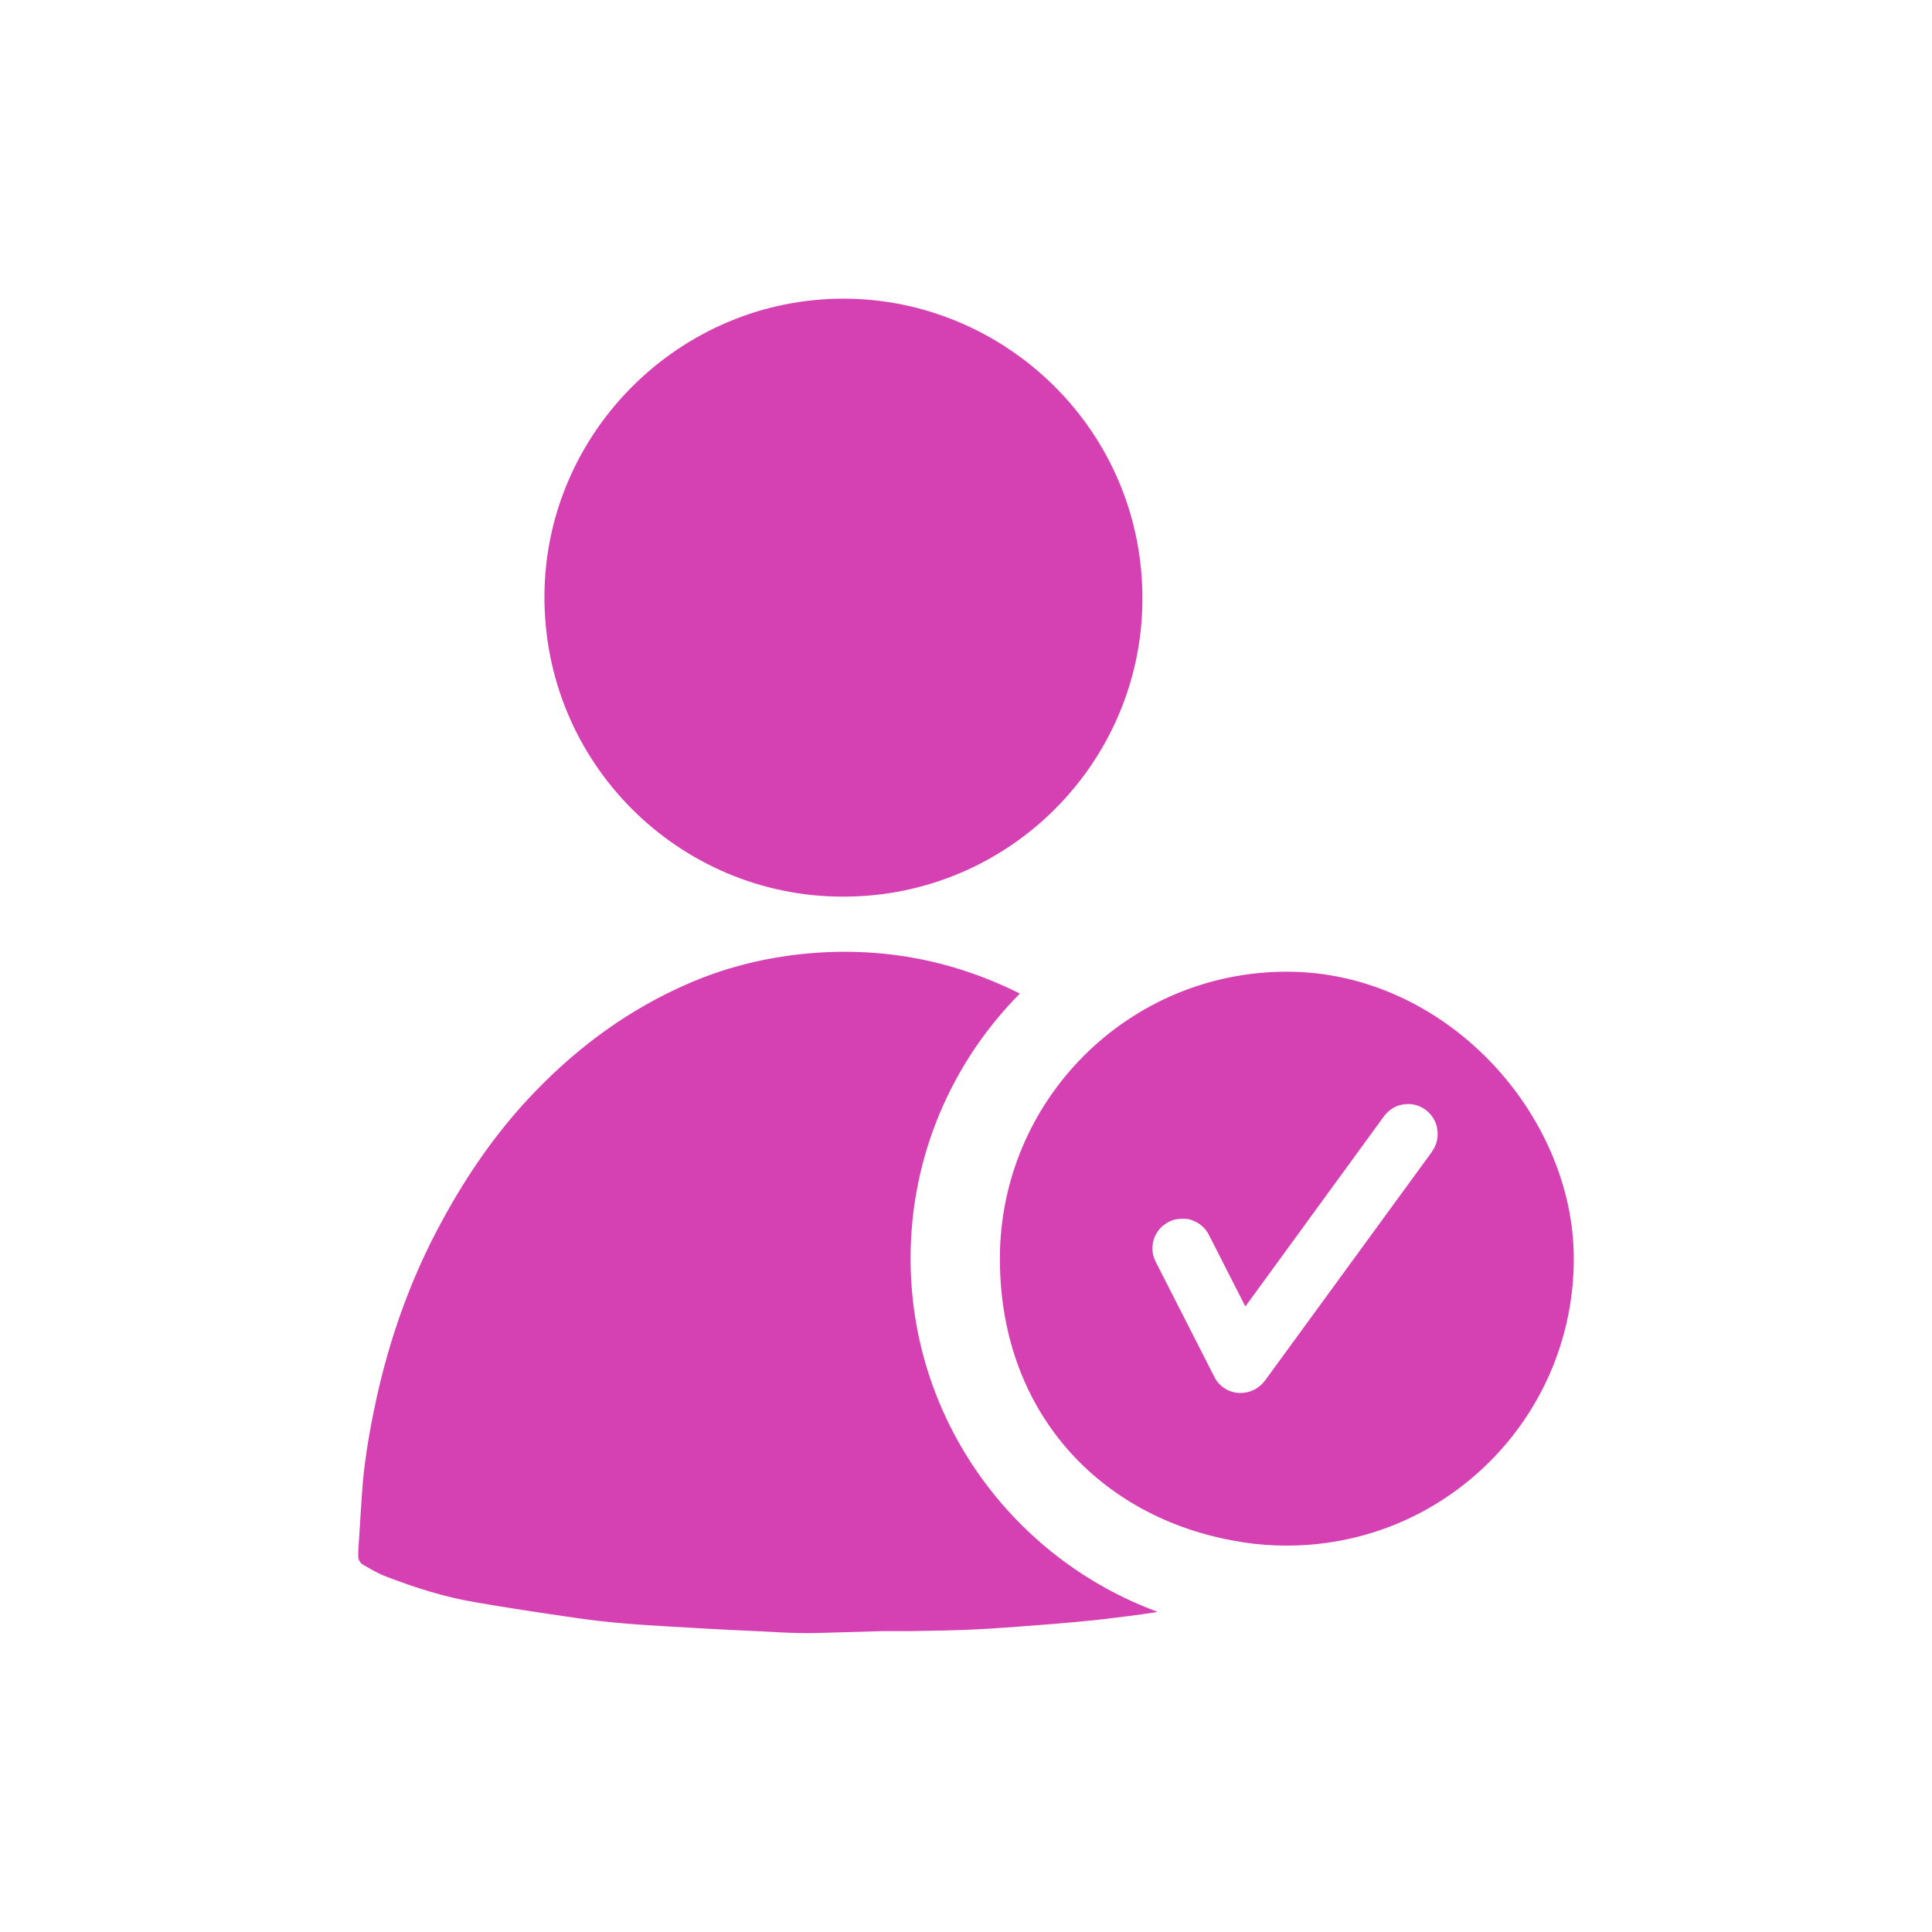
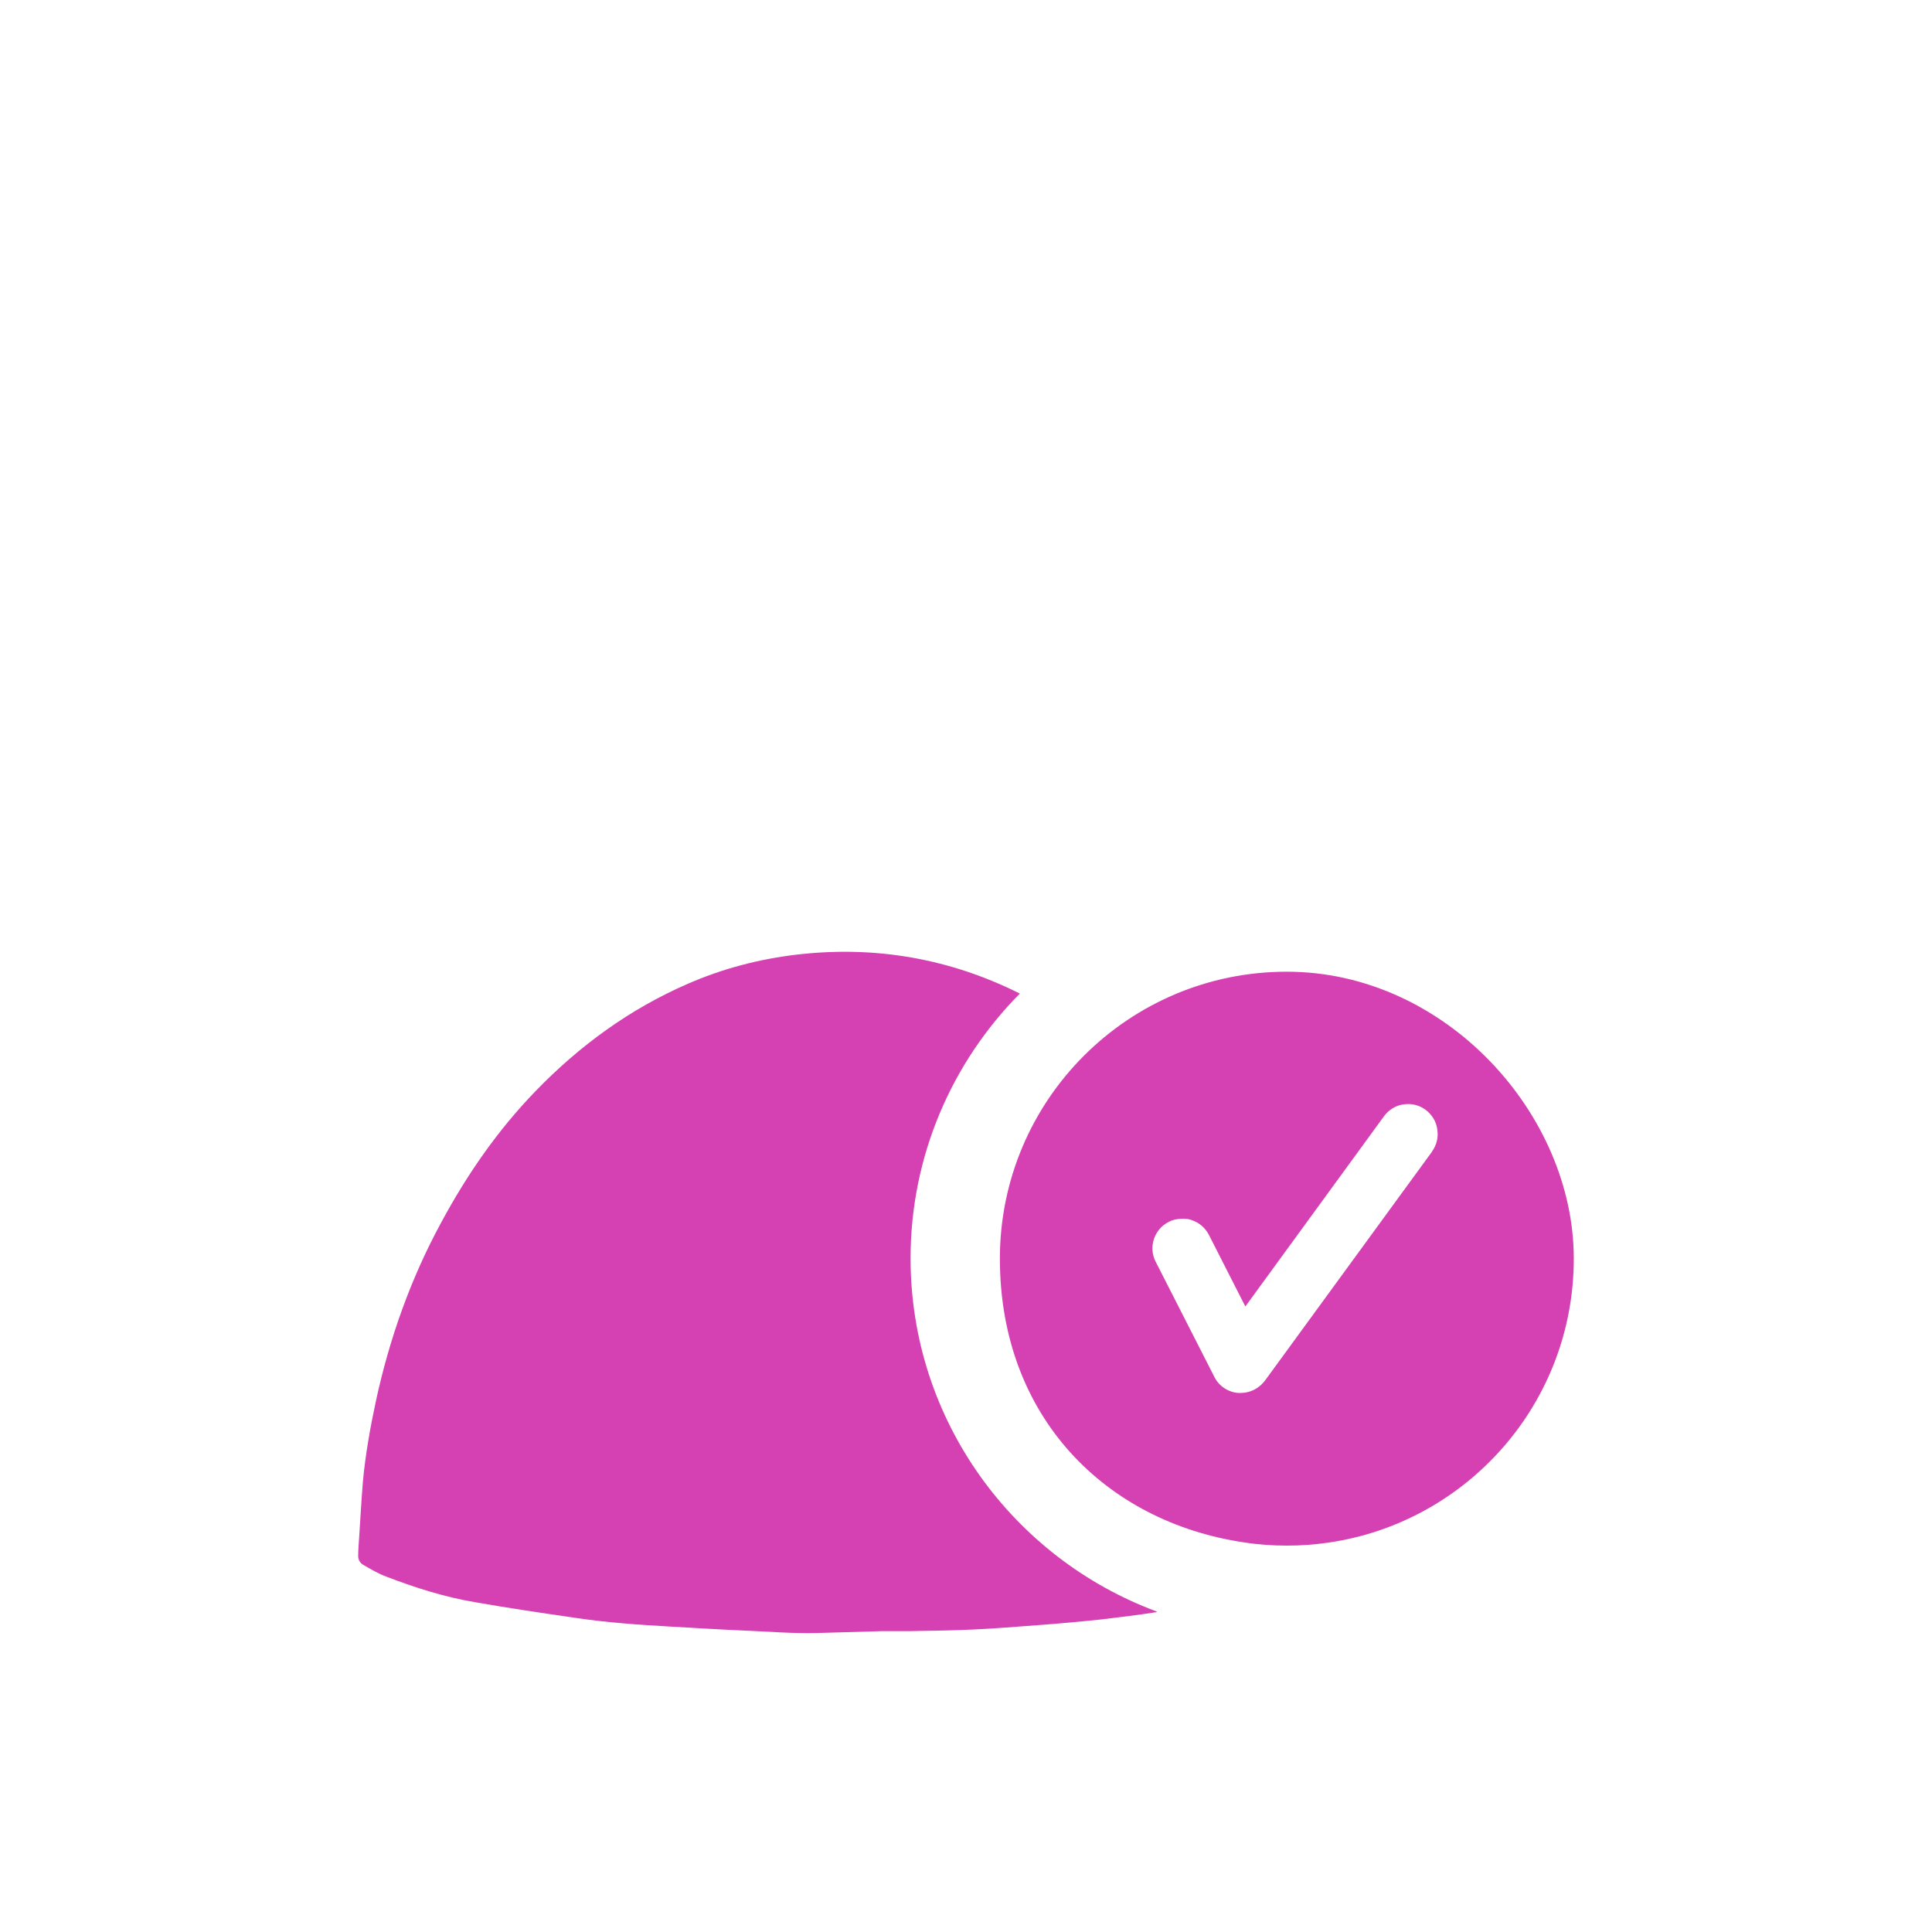
<svg xmlns="http://www.w3.org/2000/svg" id="Layer_1" version="1.1" viewBox="0 0 610 610">
  <defs>
    <style>
      .st0 {
        fill: #d540b3;
      }
    </style>
  </defs>
  <path class="st0" d="M365.2,509c-5.8.9-11.5,1.6-17.4,2.3-6.6.7-13.2,1.3-19.9,1.8-6.9.5-13.8,1.1-20.7,1.4-6.6.3-13.3.4-20,.5-2.9,0-5.8,0-8.7,0-6.9.2-13.7.4-20.6.6-7.8.2-15.6-.5-23.4-.8-7.4-.3-14.8-.8-22.3-1.2-10.5-.6-20.9-1.3-31.3-2.9-10.3-1.5-20.5-3-30.7-4.8-9.7-1.6-19.1-4.6-28.2-8.1-2.5-.9-4.8-2.3-7.1-3.6-1.3-.7-1.9-1.8-1.8-3.3,0-1.8.2-3.7.3-5.5.4-5.9.7-11.8,1.2-17.8.8-8.5,2.3-16.9,4.1-25.3,4.3-19.8,11-38.7,20.7-56.5,8.1-15,17.7-28.9,29.6-41.2,13.9-14.4,29.8-26,48.2-34,11-4.8,22.5-7.8,34.4-9.2,24.9-2.9,48.4,1.3,70.4,12.3-21.3,21.5-34.5,51.1-34.5,83.6,0,51.1,32.4,94.7,77.7,111.5Z" />
-   <path class="st0" d="M360.7,189.7c-.4,51.3-42.3,93.5-94.6,93.4-51.7,0-94.6-42.2-94.2-95.3.4-51.3,42.7-93.5,94.4-93.5,50.9,0,94.8,41.5,94.4,95.4Z" />
  <path class="st0" d="M406.3,306.8c-50.1,0-90.6,40.6-90.6,90.6s33.5,83.2,77.2,89.6c4.4.7,8.9,1,13.4,1s8.6-.3,12.8-.9c44-6.2,77.8-44,77.8-89.7s-40.6-90.6-90.6-90.6ZM452.3,363.4l-52.9,72.5c-1.8,2.4-4.6,3.9-7.6,3.9s-.5,0-.8,0c-3.2-.2-6.2-2.2-7.6-5.1l-18.5-36.3c-2.4-4.6-.5-10.3,4.1-12.6,1.3-.7,2.8-1,4.3-1s2,.1,2.9.4c2.4.8,4.3,2.4,5.5,4.7l11.5,22.6,43.8-60.1c1.5-2,3.7-3.4,6.1-3.7,2.5-.4,5,.2,7,1.7,2,1.5,3.4,3.7,3.7,6.2.4,2.5-.2,5-1.7,7Z" />
</svg>